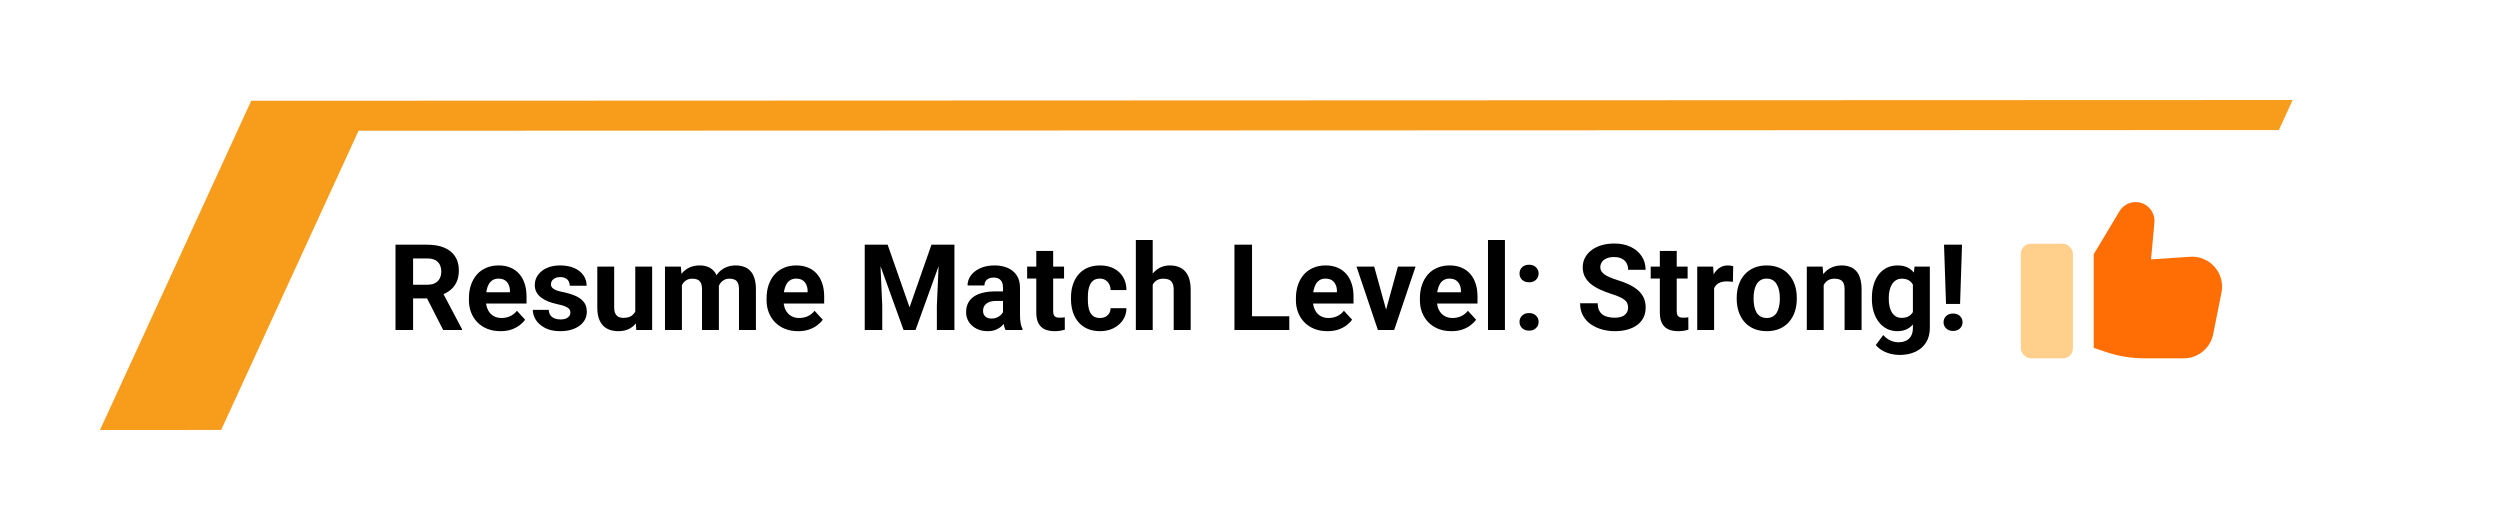
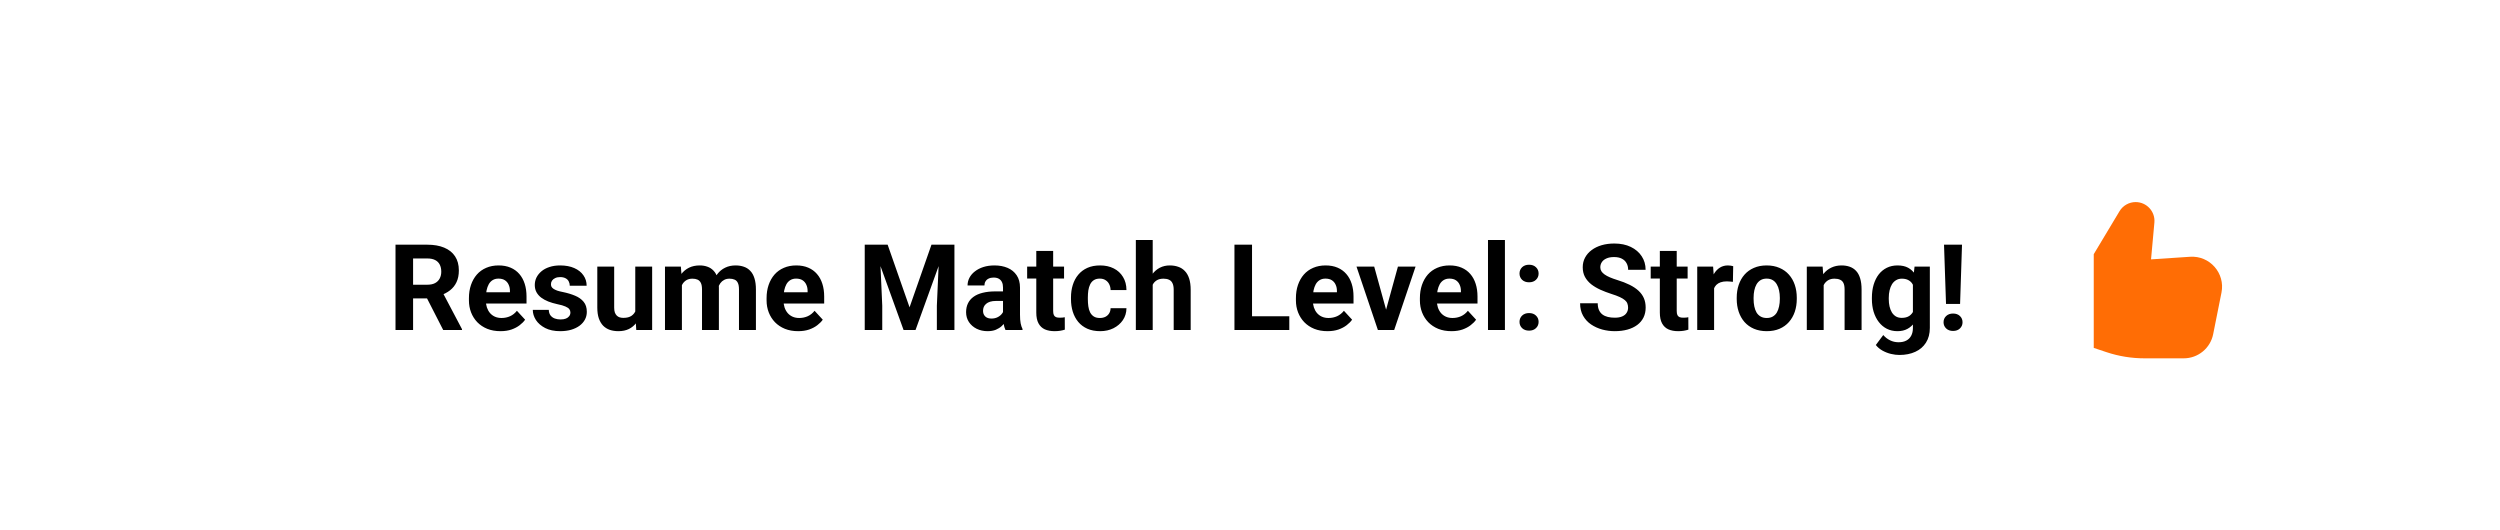
<svg xmlns="http://www.w3.org/2000/svg" width="250" height="53" viewBox="0 0 250 53" fill="none">
  <g filter="url(#filter0_d_354_11797)">
-     <path fill-rule="evenodd" clip-rule="evenodd" d="M10 40L25.123 7.076L229.266 7L214.144 39.924L10 40Z" fill="#F89C1C" />
-     <path fill-rule="evenodd" clip-rule="evenodd" d="M20.734 43L35.857 10.076L240.001 10L224.878 42.924L20.734 43Z" fill="white" />
    <path d="M39.551 21.469H42.732C43.385 21.469 43.945 21.566 44.414 21.762C44.887 21.957 45.25 22.246 45.504 22.629C45.758 23.012 45.885 23.482 45.885 24.041C45.885 24.498 45.807 24.891 45.65 25.219C45.498 25.543 45.281 25.814 45 26.033C44.723 26.248 44.397 26.42 44.022 26.549L43.465 26.842H40.699L40.688 25.471H42.744C43.053 25.471 43.309 25.416 43.512 25.307C43.715 25.197 43.867 25.045 43.969 24.85C44.074 24.654 44.127 24.428 44.127 24.17C44.127 23.896 44.076 23.66 43.975 23.461C43.873 23.262 43.719 23.109 43.512 23.004C43.305 22.898 43.045 22.846 42.732 22.846H41.309V30H39.551V21.469ZM44.32 30L42.375 26.197L44.232 26.186L46.201 29.918V30H44.32ZM50.051 30.117C49.559 30.117 49.117 30.039 48.727 29.883C48.336 29.723 48.004 29.502 47.73 29.221C47.461 28.939 47.254 28.613 47.109 28.242C46.965 27.867 46.893 27.469 46.893 27.047V26.812C46.893 26.332 46.961 25.893 47.098 25.494C47.234 25.096 47.43 24.75 47.684 24.457C47.941 24.164 48.254 23.939 48.621 23.783C48.988 23.623 49.402 23.543 49.863 23.543C50.312 23.543 50.711 23.617 51.059 23.766C51.406 23.914 51.697 24.125 51.932 24.398C52.17 24.672 52.35 25 52.471 25.383C52.592 25.762 52.652 26.184 52.652 26.648V27.352H47.613V26.227H50.994V26.098C50.994 25.863 50.951 25.654 50.865 25.471C50.783 25.283 50.658 25.135 50.49 25.025C50.322 24.916 50.107 24.861 49.846 24.861C49.623 24.861 49.432 24.91 49.272 25.008C49.111 25.105 48.98 25.242 48.879 25.418C48.781 25.594 48.707 25.801 48.656 26.039C48.609 26.273 48.586 26.531 48.586 26.812V27.047C48.586 27.301 48.621 27.535 48.691 27.75C48.766 27.965 48.869 28.15 49.002 28.307C49.139 28.463 49.303 28.584 49.494 28.67C49.69 28.756 49.91 28.799 50.156 28.799C50.461 28.799 50.744 28.74 51.006 28.623C51.272 28.502 51.5 28.32 51.691 28.078L52.512 28.969C52.379 29.16 52.197 29.344 51.967 29.52C51.74 29.695 51.467 29.84 51.147 29.953C50.826 30.062 50.461 30.117 50.051 30.117ZM57.041 28.248C57.041 28.127 57.006 28.018 56.935 27.92C56.865 27.822 56.734 27.732 56.543 27.65C56.355 27.564 56.084 27.486 55.728 27.416C55.408 27.346 55.109 27.258 54.832 27.152C54.559 27.043 54.32 26.912 54.117 26.76C53.918 26.607 53.762 26.428 53.648 26.221C53.535 26.01 53.478 25.77 53.478 25.5C53.478 25.234 53.535 24.984 53.648 24.75C53.766 24.516 53.932 24.309 54.147 24.129C54.365 23.945 54.631 23.803 54.943 23.701C55.26 23.596 55.615 23.543 56.01 23.543C56.56 23.543 57.033 23.631 57.428 23.807C57.826 23.982 58.131 24.225 58.342 24.533C58.557 24.838 58.664 25.186 58.664 25.576H56.977C56.977 25.412 56.941 25.266 56.871 25.137C56.805 25.004 56.699 24.9 56.555 24.826C56.414 24.748 56.23 24.709 56.004 24.709C55.816 24.709 55.654 24.742 55.518 24.809C55.381 24.871 55.275 24.957 55.201 25.066C55.131 25.172 55.096 25.289 55.096 25.418C55.096 25.516 55.115 25.604 55.154 25.682C55.197 25.756 55.266 25.824 55.359 25.887C55.453 25.949 55.574 26.008 55.723 26.062C55.875 26.113 56.062 26.16 56.285 26.203C56.742 26.297 57.15 26.42 57.51 26.572C57.869 26.721 58.154 26.924 58.365 27.182C58.576 27.436 58.682 27.77 58.682 28.184C58.682 28.465 58.619 28.723 58.494 28.957C58.369 29.191 58.19 29.396 57.955 29.572C57.721 29.744 57.44 29.879 57.111 29.977C56.787 30.07 56.422 30.117 56.016 30.117C55.426 30.117 54.926 30.012 54.516 29.801C54.109 29.59 53.801 29.322 53.59 28.998C53.383 28.67 53.279 28.334 53.279 27.99H54.879C54.887 28.221 54.945 28.406 55.055 28.547C55.168 28.688 55.31 28.789 55.482 28.852C55.658 28.914 55.848 28.945 56.051 28.945C56.27 28.945 56.451 28.916 56.596 28.857C56.74 28.795 56.85 28.713 56.924 28.611C57.002 28.506 57.041 28.385 57.041 28.248ZM63.527 28.482V23.66H65.215V30H63.627L63.527 28.482ZM63.715 27.182L64.213 27.17C64.213 27.592 64.164 27.984 64.066 28.348C63.969 28.707 63.822 29.02 63.627 29.285C63.432 29.547 63.185 29.752 62.889 29.9C62.592 30.045 62.242 30.117 61.84 30.117C61.531 30.117 61.246 30.074 60.984 29.988C60.727 29.898 60.504 29.76 60.316 29.572C60.133 29.381 59.988 29.137 59.883 28.84C59.781 28.539 59.73 28.178 59.73 27.756V23.66H61.418V27.768C61.418 27.955 61.44 28.113 61.482 28.242C61.529 28.371 61.594 28.477 61.676 28.559C61.758 28.641 61.853 28.699 61.963 28.734C62.076 28.77 62.201 28.787 62.338 28.787C62.685 28.787 62.959 28.717 63.158 28.576C63.361 28.436 63.504 28.244 63.586 28.002C63.672 27.756 63.715 27.482 63.715 27.182ZM68.191 24.973V30H66.498V23.66H68.086L68.191 24.973ZM67.957 26.607H67.488C67.488 26.166 67.541 25.76 67.647 25.389C67.756 25.014 67.914 24.689 68.121 24.416C68.332 24.139 68.592 23.924 68.9 23.771C69.209 23.619 69.566 23.543 69.973 23.543C70.254 23.543 70.512 23.586 70.746 23.672C70.981 23.754 71.182 23.885 71.35 24.064C71.522 24.24 71.654 24.471 71.748 24.756C71.842 25.037 71.889 25.375 71.889 25.77V30H70.201V25.957C70.201 25.668 70.162 25.445 70.084 25.289C70.006 25.133 69.894 25.023 69.75 24.961C69.609 24.898 69.439 24.867 69.24 24.867C69.022 24.867 68.83 24.912 68.666 25.002C68.506 25.092 68.373 25.217 68.268 25.377C68.162 25.533 68.084 25.717 68.033 25.928C67.982 26.139 67.957 26.365 67.957 26.607ZM71.731 26.414L71.127 26.49C71.127 26.076 71.178 25.691 71.279 25.336C71.385 24.98 71.539 24.668 71.742 24.398C71.949 24.129 72.205 23.92 72.51 23.771C72.814 23.619 73.166 23.543 73.564 23.543C73.869 23.543 74.147 23.588 74.397 23.678C74.647 23.764 74.859 23.902 75.035 24.094C75.215 24.281 75.352 24.527 75.445 24.832C75.543 25.137 75.592 25.51 75.592 25.951V30H73.898V25.951C73.898 25.658 73.859 25.436 73.781 25.283C73.707 25.127 73.598 25.02 73.453 24.961C73.312 24.898 73.144 24.867 72.949 24.867C72.746 24.867 72.568 24.908 72.416 24.99C72.264 25.068 72.137 25.178 72.035 25.318C71.934 25.459 71.857 25.623 71.807 25.811C71.756 25.994 71.731 26.195 71.731 26.414ZM79.816 30.117C79.324 30.117 78.883 30.039 78.492 29.883C78.102 29.723 77.769 29.502 77.496 29.221C77.227 28.939 77.019 28.613 76.875 28.242C76.731 27.867 76.658 27.469 76.658 27.047V26.812C76.658 26.332 76.727 25.893 76.863 25.494C77 25.096 77.195 24.75 77.449 24.457C77.707 24.164 78.019 23.939 78.387 23.783C78.754 23.623 79.168 23.543 79.629 23.543C80.078 23.543 80.477 23.617 80.824 23.766C81.172 23.914 81.463 24.125 81.697 24.398C81.936 24.672 82.115 25 82.236 25.383C82.357 25.762 82.418 26.184 82.418 26.648V27.352H77.379V26.227H80.76V26.098C80.76 25.863 80.717 25.654 80.631 25.471C80.549 25.283 80.424 25.135 80.256 25.025C80.088 24.916 79.873 24.861 79.611 24.861C79.389 24.861 79.197 24.91 79.037 25.008C78.877 25.105 78.746 25.242 78.644 25.418C78.547 25.594 78.473 25.801 78.422 26.039C78.375 26.273 78.352 26.531 78.352 26.812V27.047C78.352 27.301 78.387 27.535 78.457 27.75C78.531 27.965 78.635 28.15 78.768 28.307C78.904 28.463 79.068 28.584 79.26 28.67C79.455 28.756 79.676 28.799 79.922 28.799C80.227 28.799 80.51 28.74 80.772 28.623C81.037 28.502 81.266 28.32 81.457 28.078L82.277 28.969C82.144 29.16 81.963 29.344 81.732 29.52C81.506 29.695 81.232 29.84 80.912 29.953C80.592 30.062 80.227 30.117 79.816 30.117ZM87.275 21.469H88.764L90.955 27.732L93.147 21.469H94.635L91.553 30H90.357L87.275 21.469ZM86.473 21.469H87.955L88.225 27.574V30H86.473V21.469ZM93.955 21.469H95.443V30H93.686V27.574L93.955 21.469ZM100.301 28.57V25.746C100.301 25.543 100.268 25.369 100.201 25.225C100.135 25.076 100.031 24.961 99.891 24.879C99.754 24.797 99.576 24.756 99.357 24.756C99.17 24.756 99.008 24.789 98.871 24.855C98.734 24.918 98.629 25.01 98.555 25.131C98.481 25.248 98.443 25.387 98.443 25.547H96.756C96.756 25.277 96.818 25.021 96.943 24.779C97.068 24.537 97.25 24.324 97.488 24.141C97.727 23.953 98.01 23.807 98.338 23.701C98.67 23.596 99.041 23.543 99.451 23.543C99.943 23.543 100.381 23.625 100.764 23.789C101.146 23.953 101.447 24.199 101.666 24.527C101.889 24.855 102 25.266 102 25.758V28.471C102 28.818 102.021 29.104 102.064 29.326C102.107 29.545 102.17 29.736 102.252 29.9V30H100.547C100.465 29.828 100.402 29.613 100.359 29.355C100.32 29.094 100.301 28.832 100.301 28.57ZM100.523 26.139L100.535 27.094H99.592C99.369 27.094 99.176 27.119 99.012 27.17C98.848 27.221 98.713 27.293 98.607 27.387C98.502 27.477 98.424 27.582 98.373 27.703C98.326 27.824 98.303 27.957 98.303 28.102C98.303 28.246 98.336 28.377 98.402 28.494C98.469 28.607 98.564 28.697 98.689 28.764C98.814 28.826 98.961 28.857 99.129 28.857C99.383 28.857 99.603 28.807 99.791 28.705C99.978 28.604 100.123 28.479 100.225 28.33C100.33 28.182 100.385 28.041 100.389 27.908L100.834 28.623C100.771 28.783 100.686 28.949 100.576 29.121C100.471 29.293 100.336 29.455 100.172 29.607C100.008 29.756 99.811 29.879 99.58 29.977C99.35 30.07 99.076 30.117 98.76 30.117C98.357 30.117 97.992 30.037 97.664 29.877C97.34 29.713 97.082 29.488 96.891 29.203C96.703 28.914 96.609 28.586 96.609 28.219C96.609 27.887 96.672 27.592 96.797 27.334C96.922 27.076 97.106 26.859 97.348 26.684C97.594 26.504 97.9 26.369 98.268 26.279C98.635 26.186 99.061 26.139 99.545 26.139H100.523ZM106.406 23.66V24.855H102.715V23.66H106.406ZM103.629 22.096H105.316V28.09C105.316 28.273 105.34 28.414 105.387 28.512C105.438 28.609 105.512 28.678 105.609 28.717C105.707 28.752 105.83 28.77 105.979 28.77C106.084 28.77 106.178 28.766 106.26 28.758C106.346 28.746 106.418 28.734 106.477 28.723L106.482 29.965C106.338 30.012 106.182 30.049 106.014 30.076C105.846 30.104 105.66 30.117 105.457 30.117C105.086 30.117 104.762 30.057 104.484 29.936C104.211 29.811 104 29.611 103.852 29.338C103.703 29.064 103.629 28.705 103.629 28.26V22.096ZM109.986 28.799C110.193 28.799 110.377 28.76 110.537 28.682C110.697 28.6 110.822 28.486 110.912 28.342C111.006 28.193 111.055 28.02 111.059 27.82H112.646C112.643 28.266 112.523 28.662 112.289 29.01C112.055 29.354 111.74 29.625 111.346 29.824C110.951 30.02 110.51 30.117 110.021 30.117C109.529 30.117 109.1 30.035 108.732 29.871C108.369 29.707 108.066 29.48 107.824 29.191C107.582 28.898 107.4 28.559 107.279 28.172C107.158 27.781 107.098 27.363 107.098 26.918V26.748C107.098 26.299 107.158 25.881 107.279 25.494C107.4 25.104 107.582 24.764 107.824 24.475C108.066 24.182 108.369 23.953 108.732 23.789C109.096 23.625 109.521 23.543 110.01 23.543C110.529 23.543 110.984 23.643 111.375 23.842C111.77 24.041 112.078 24.326 112.301 24.697C112.527 25.064 112.643 25.5 112.646 26.004H111.059C111.055 25.793 111.01 25.602 110.924 25.43C110.842 25.258 110.721 25.121 110.561 25.02C110.404 24.914 110.211 24.861 109.98 24.861C109.734 24.861 109.533 24.914 109.377 25.02C109.221 25.121 109.1 25.262 109.014 25.441C108.928 25.617 108.867 25.818 108.832 26.045C108.801 26.268 108.785 26.502 108.785 26.748V26.918C108.785 27.164 108.801 27.4 108.832 27.627C108.863 27.854 108.922 28.055 109.008 28.23C109.098 28.406 109.221 28.545 109.377 28.646C109.533 28.748 109.736 28.799 109.986 28.799ZM115.271 21V30H113.584V21H115.271ZM115.031 26.607H114.568C114.572 26.166 114.631 25.76 114.744 25.389C114.857 25.014 115.02 24.689 115.23 24.416C115.441 24.139 115.693 23.924 115.986 23.771C116.283 23.619 116.611 23.543 116.971 23.543C117.283 23.543 117.566 23.588 117.82 23.678C118.078 23.764 118.299 23.904 118.482 24.1C118.67 24.291 118.814 24.543 118.916 24.855C119.018 25.168 119.068 25.547 119.068 25.992V30H117.369V25.98C117.369 25.699 117.328 25.479 117.246 25.318C117.168 25.154 117.053 25.039 116.9 24.973C116.752 24.902 116.568 24.867 116.35 24.867C116.107 24.867 115.9 24.912 115.729 25.002C115.561 25.092 115.426 25.217 115.324 25.377C115.223 25.533 115.148 25.717 115.102 25.928C115.055 26.139 115.031 26.365 115.031 26.607ZM128.93 28.629V30H124.635V28.629H128.93ZM125.203 21.469V30H123.445V21.469H125.203ZM132.75 30.117C132.258 30.117 131.816 30.039 131.426 29.883C131.035 29.723 130.703 29.502 130.43 29.221C130.16 28.939 129.953 28.613 129.809 28.242C129.664 27.867 129.592 27.469 129.592 27.047V26.812C129.592 26.332 129.66 25.893 129.797 25.494C129.934 25.096 130.129 24.75 130.383 24.457C130.641 24.164 130.953 23.939 131.32 23.783C131.688 23.623 132.102 23.543 132.562 23.543C133.012 23.543 133.41 23.617 133.758 23.766C134.105 23.914 134.396 24.125 134.631 24.398C134.869 24.672 135.049 25 135.17 25.383C135.291 25.762 135.352 26.184 135.352 26.648V27.352H130.312V26.227H133.693V26.098C133.693 25.863 133.65 25.654 133.564 25.471C133.482 25.283 133.357 25.135 133.189 25.025C133.021 24.916 132.807 24.861 132.545 24.861C132.322 24.861 132.131 24.91 131.971 25.008C131.811 25.105 131.68 25.242 131.578 25.418C131.48 25.594 131.406 25.801 131.355 26.039C131.309 26.273 131.285 26.531 131.285 26.812V27.047C131.285 27.301 131.32 27.535 131.391 27.75C131.465 27.965 131.568 28.15 131.701 28.307C131.838 28.463 132.002 28.584 132.193 28.67C132.389 28.756 132.609 28.799 132.855 28.799C133.16 28.799 133.443 28.74 133.705 28.623C133.971 28.502 134.199 28.32 134.391 28.078L135.211 28.969C135.078 29.16 134.896 29.344 134.666 29.52C134.439 29.695 134.166 29.84 133.846 29.953C133.525 30.062 133.16 30.117 132.75 30.117ZM138.387 28.77L139.793 23.66H141.557L139.418 30H138.352L138.387 28.77ZM137.42 23.66L138.832 28.775L138.861 30H137.789L135.65 23.66H137.42ZM145.148 30.117C144.656 30.117 144.215 30.039 143.824 29.883C143.434 29.723 143.102 29.502 142.828 29.221C142.559 28.939 142.352 28.613 142.207 28.242C142.062 27.867 141.99 27.469 141.99 27.047V26.812C141.99 26.332 142.059 25.893 142.195 25.494C142.332 25.096 142.527 24.75 142.781 24.457C143.039 24.164 143.352 23.939 143.719 23.783C144.086 23.623 144.5 23.543 144.961 23.543C145.41 23.543 145.809 23.617 146.156 23.766C146.504 23.914 146.795 24.125 147.029 24.398C147.268 24.672 147.447 25 147.568 25.383C147.689 25.762 147.75 26.184 147.75 26.648V27.352H142.711V26.227H146.092V26.098C146.092 25.863 146.049 25.654 145.963 25.471C145.881 25.283 145.756 25.135 145.588 25.025C145.42 24.916 145.205 24.861 144.943 24.861C144.721 24.861 144.529 24.91 144.369 25.008C144.209 25.105 144.078 25.242 143.977 25.418C143.879 25.594 143.805 25.801 143.754 26.039C143.707 26.273 143.684 26.531 143.684 26.812V27.047C143.684 27.301 143.719 27.535 143.789 27.75C143.863 27.965 143.967 28.15 144.1 28.307C144.236 28.463 144.4 28.584 144.592 28.67C144.787 28.756 145.008 28.799 145.254 28.799C145.559 28.799 145.842 28.74 146.104 28.623C146.369 28.502 146.598 28.32 146.789 28.078L147.609 28.969C147.477 29.16 147.295 29.344 147.064 29.52C146.838 29.695 146.564 29.84 146.244 29.953C145.924 30.062 145.559 30.117 145.148 30.117ZM150.492 21V30H148.799V21H150.492ZM151.951 29.186C151.951 28.936 152.037 28.727 152.209 28.559C152.385 28.391 152.617 28.307 152.906 28.307C153.195 28.307 153.426 28.391 153.598 28.559C153.773 28.727 153.861 28.936 153.861 29.186C153.861 29.436 153.773 29.645 153.598 29.812C153.426 29.98 153.195 30.064 152.906 30.064C152.617 30.064 152.385 29.98 152.209 29.812C152.037 29.645 151.951 29.436 151.951 29.186ZM151.951 24.352C151.951 24.102 152.037 23.893 152.209 23.725C152.385 23.557 152.617 23.473 152.906 23.473C153.195 23.473 153.426 23.557 153.598 23.725C153.773 23.893 153.861 24.102 153.861 24.352C153.861 24.602 153.773 24.811 153.598 24.979C153.426 25.146 153.195 25.23 152.906 25.23C152.617 25.23 152.385 25.146 152.209 24.979C152.037 24.811 151.951 24.602 151.951 24.352ZM162.809 27.768C162.809 27.615 162.785 27.479 162.738 27.357C162.695 27.232 162.613 27.119 162.492 27.018C162.371 26.912 162.201 26.809 161.982 26.707C161.764 26.605 161.48 26.5 161.133 26.391C160.746 26.266 160.379 26.125 160.031 25.969C159.688 25.812 159.383 25.631 159.117 25.424C158.855 25.213 158.648 24.969 158.496 24.691C158.348 24.414 158.273 24.092 158.273 23.725C158.273 23.369 158.352 23.047 158.508 22.758C158.664 22.465 158.883 22.215 159.164 22.008C159.445 21.797 159.777 21.635 160.16 21.521C160.547 21.408 160.971 21.352 161.432 21.352C162.061 21.352 162.609 21.465 163.078 21.691C163.547 21.918 163.91 22.229 164.168 22.623C164.43 23.018 164.561 23.469 164.561 23.977H162.814C162.814 23.727 162.762 23.508 162.656 23.32C162.555 23.129 162.398 22.979 162.188 22.869C161.98 22.76 161.719 22.705 161.402 22.705C161.098 22.705 160.844 22.752 160.641 22.846C160.438 22.936 160.285 23.059 160.184 23.215C160.082 23.367 160.031 23.539 160.031 23.73C160.031 23.875 160.066 24.006 160.137 24.123C160.211 24.24 160.32 24.35 160.465 24.451C160.609 24.553 160.787 24.648 160.998 24.738C161.209 24.828 161.453 24.916 161.73 25.002C162.195 25.143 162.604 25.301 162.955 25.477C163.311 25.652 163.607 25.85 163.846 26.068C164.084 26.287 164.264 26.535 164.385 26.812C164.506 27.09 164.566 27.404 164.566 27.756C164.566 28.127 164.494 28.459 164.35 28.752C164.205 29.045 163.996 29.293 163.723 29.496C163.449 29.699 163.123 29.854 162.744 29.959C162.365 30.064 161.941 30.117 161.473 30.117C161.051 30.117 160.635 30.062 160.225 29.953C159.814 29.84 159.441 29.67 159.105 29.443C158.773 29.217 158.508 28.928 158.309 28.576C158.109 28.225 158.01 27.809 158.01 27.328H159.773C159.773 27.594 159.814 27.818 159.896 28.002C159.979 28.186 160.094 28.334 160.242 28.447C160.395 28.561 160.574 28.643 160.781 28.693C160.992 28.744 161.223 28.77 161.473 28.77C161.777 28.77 162.027 28.727 162.223 28.641C162.422 28.555 162.568 28.436 162.662 28.283C162.76 28.131 162.809 27.959 162.809 27.768ZM168.762 23.66V24.855H165.07V23.66H168.762ZM165.984 22.096H167.672V28.09C167.672 28.273 167.695 28.414 167.742 28.512C167.793 28.609 167.867 28.678 167.965 28.717C168.062 28.752 168.186 28.77 168.334 28.77C168.439 28.77 168.533 28.766 168.615 28.758C168.701 28.746 168.773 28.734 168.832 28.723L168.838 29.965C168.693 30.012 168.537 30.049 168.369 30.076C168.201 30.104 168.016 30.117 167.812 30.117C167.441 30.117 167.117 30.057 166.84 29.936C166.566 29.811 166.355 29.611 166.207 29.338C166.059 29.064 165.984 28.705 165.984 28.26V22.096ZM171.41 25.043V30H169.723V23.66H171.311L171.41 25.043ZM173.32 23.619L173.291 25.184C173.209 25.172 173.109 25.162 172.992 25.154C172.879 25.143 172.775 25.137 172.682 25.137C172.443 25.137 172.236 25.168 172.061 25.23C171.889 25.289 171.744 25.377 171.627 25.494C171.514 25.611 171.428 25.754 171.369 25.922C171.314 26.09 171.283 26.281 171.275 26.496L170.936 26.391C170.936 25.98 170.977 25.604 171.059 25.26C171.141 24.912 171.26 24.609 171.416 24.352C171.576 24.094 171.771 23.895 172.002 23.754C172.232 23.613 172.496 23.543 172.793 23.543C172.887 23.543 172.982 23.551 173.08 23.566C173.178 23.578 173.258 23.596 173.32 23.619ZM173.672 26.895V26.771C173.672 26.307 173.738 25.879 173.871 25.488C174.004 25.094 174.197 24.752 174.451 24.463C174.705 24.174 175.018 23.949 175.389 23.789C175.76 23.625 176.186 23.543 176.666 23.543C177.146 23.543 177.574 23.625 177.949 23.789C178.324 23.949 178.639 24.174 178.893 24.463C179.15 24.752 179.346 25.094 179.479 25.488C179.611 25.879 179.678 26.307 179.678 26.771V26.895C179.678 27.355 179.611 27.783 179.479 28.178C179.346 28.568 179.15 28.91 178.893 29.203C178.639 29.492 178.326 29.717 177.955 29.877C177.584 30.037 177.158 30.117 176.678 30.117C176.197 30.117 175.77 30.037 175.395 29.877C175.023 29.717 174.709 29.492 174.451 29.203C174.197 28.91 174.004 28.568 173.871 28.178C173.738 27.783 173.672 27.355 173.672 26.895ZM175.359 26.771V26.895C175.359 27.16 175.383 27.408 175.43 27.639C175.477 27.869 175.551 28.072 175.652 28.248C175.758 28.42 175.895 28.555 176.062 28.652C176.23 28.75 176.436 28.799 176.678 28.799C176.912 28.799 177.113 28.75 177.281 28.652C177.449 28.555 177.584 28.42 177.686 28.248C177.787 28.072 177.861 27.869 177.908 27.639C177.959 27.408 177.984 27.16 177.984 26.895V26.771C177.984 26.514 177.959 26.271 177.908 26.045C177.861 25.814 177.785 25.611 177.68 25.436C177.578 25.256 177.443 25.115 177.275 25.014C177.107 24.912 176.904 24.861 176.666 24.861C176.428 24.861 176.225 24.912 176.057 25.014C175.893 25.115 175.758 25.256 175.652 25.436C175.551 25.611 175.477 25.814 175.43 26.045C175.383 26.271 175.359 26.514 175.359 26.771ZM182.367 25.014V30H180.68V23.66H182.262L182.367 25.014ZM182.121 26.607H181.664C181.664 26.139 181.725 25.717 181.846 25.342C181.967 24.963 182.137 24.641 182.355 24.375C182.574 24.105 182.834 23.9 183.135 23.76C183.439 23.615 183.779 23.543 184.154 23.543C184.451 23.543 184.723 23.586 184.969 23.672C185.215 23.758 185.426 23.895 185.602 24.082C185.781 24.27 185.918 24.518 186.012 24.826C186.109 25.135 186.158 25.512 186.158 25.957V30H184.459V25.951C184.459 25.67 184.42 25.451 184.342 25.295C184.264 25.139 184.148 25.029 183.996 24.967C183.848 24.9 183.664 24.867 183.445 24.867C183.219 24.867 183.021 24.912 182.854 25.002C182.689 25.092 182.553 25.217 182.443 25.377C182.338 25.533 182.258 25.717 182.203 25.928C182.148 26.139 182.121 26.365 182.121 26.607ZM191.455 23.66H192.984V29.789C192.984 30.367 192.855 30.857 192.598 31.26C192.344 31.666 191.988 31.973 191.531 32.18C191.074 32.391 190.543 32.496 189.938 32.496C189.672 32.496 189.391 32.461 189.094 32.391C188.801 32.32 188.52 32.211 188.25 32.062C187.984 31.914 187.762 31.727 187.582 31.5L188.326 30.504C188.521 30.73 188.748 30.906 189.006 31.031C189.264 31.16 189.549 31.225 189.861 31.225C190.166 31.225 190.424 31.168 190.635 31.055C190.846 30.945 191.008 30.783 191.121 30.568C191.234 30.357 191.291 30.102 191.291 29.801V25.125L191.455 23.66ZM187.189 26.906V26.783C187.189 26.299 187.248 25.859 187.365 25.465C187.486 25.066 187.656 24.725 187.875 24.439C188.098 24.154 188.367 23.934 188.684 23.777C189 23.621 189.357 23.543 189.756 23.543C190.178 23.543 190.531 23.621 190.816 23.777C191.102 23.934 191.336 24.156 191.52 24.445C191.703 24.73 191.846 25.068 191.947 25.459C192.053 25.846 192.135 26.27 192.193 26.73V27C192.135 27.441 192.047 27.852 191.93 28.23C191.812 28.609 191.658 28.941 191.467 29.227C191.275 29.508 191.037 29.727 190.752 29.883C190.471 30.039 190.135 30.117 189.744 30.117C189.354 30.117 189 30.037 188.684 29.877C188.371 29.717 188.104 29.492 187.881 29.203C187.658 28.914 187.486 28.574 187.365 28.184C187.248 27.793 187.189 27.367 187.189 26.906ZM188.877 26.783V26.906C188.877 27.168 188.902 27.412 188.953 27.639C189.004 27.865 189.082 28.066 189.188 28.242C189.297 28.414 189.432 28.549 189.592 28.646C189.756 28.74 189.949 28.787 190.172 28.787C190.48 28.787 190.732 28.723 190.928 28.594C191.123 28.461 191.27 28.279 191.367 28.049C191.465 27.818 191.521 27.553 191.537 27.252V26.484C191.529 26.238 191.496 26.018 191.438 25.822C191.379 25.623 191.297 25.453 191.191 25.312C191.086 25.172 190.949 25.062 190.781 24.984C190.613 24.906 190.414 24.867 190.184 24.867C189.961 24.867 189.768 24.918 189.604 25.02C189.443 25.117 189.309 25.252 189.199 25.424C189.094 25.596 189.014 25.799 188.959 26.033C188.904 26.264 188.877 26.514 188.877 26.783ZM196.201 21.469L196.008 27.393H194.602L194.402 21.469H196.201ZM194.355 29.227C194.355 28.977 194.441 28.77 194.613 28.605C194.789 28.438 195.02 28.354 195.305 28.354C195.594 28.354 195.824 28.438 195.996 28.605C196.168 28.77 196.254 28.977 196.254 29.227C196.254 29.469 196.168 29.674 195.996 29.842C195.824 30.01 195.594 30.094 195.305 30.094C195.02 30.094 194.789 30.01 194.613 29.842C194.441 29.674 194.355 29.469 194.355 29.227Z" fill="black" />
    <path fill-rule="evenodd" clip-rule="evenodd" d="M209.375 22.416V31.791L210.653 32.217C211.876 32.625 213.158 32.833 214.447 32.833H218.374C219.804 32.833 221.035 31.824 221.316 30.421L221.963 27.183L222.148 26.259C222.536 24.322 220.978 22.546 219.007 22.677L215.104 22.937L215.439 19.259C215.539 18.158 214.671 17.208 213.565 17.208C212.904 17.208 212.292 17.555 211.952 18.121L209.375 22.416Z" fill="#FF6D05" />
-     <rect opacity="0.5" x="202.084" y="21.375" width="5.208" height="11.458" rx="1" fill="#FFA019" />
  </g>
  <defs>
    <filter id="filter0_d_354_11797" x="0" y="0" width="250" height="56" filterUnits="userSpaceOnUse" color-interpolation-filters="sRGB">
      <feFlood flood-opacity="0" result="BackgroundImageFix" />
      <feColorMatrix in="SourceAlpha" type="matrix" values="0 0 0 0 0 0 0 0 0 0 0 0 0 0 0 0 0 0 127 0" result="hardAlpha" />
      <feOffset dy="3" />
      <feGaussianBlur stdDeviation="5" />
      <feComposite in2="hardAlpha" operator="out" />
      <feColorMatrix type="matrix" values="0 0 0 0 0 0 0 0 0 0 0 0 0 0 0 0 0 0 0.2 0" />
      <feBlend mode="normal" in2="BackgroundImageFix" result="effect1_dropShadow_354_11797" />
      <feBlend mode="normal" in="SourceGraphic" in2="effect1_dropShadow_354_11797" result="shape" />
    </filter>
  </defs>
</svg>